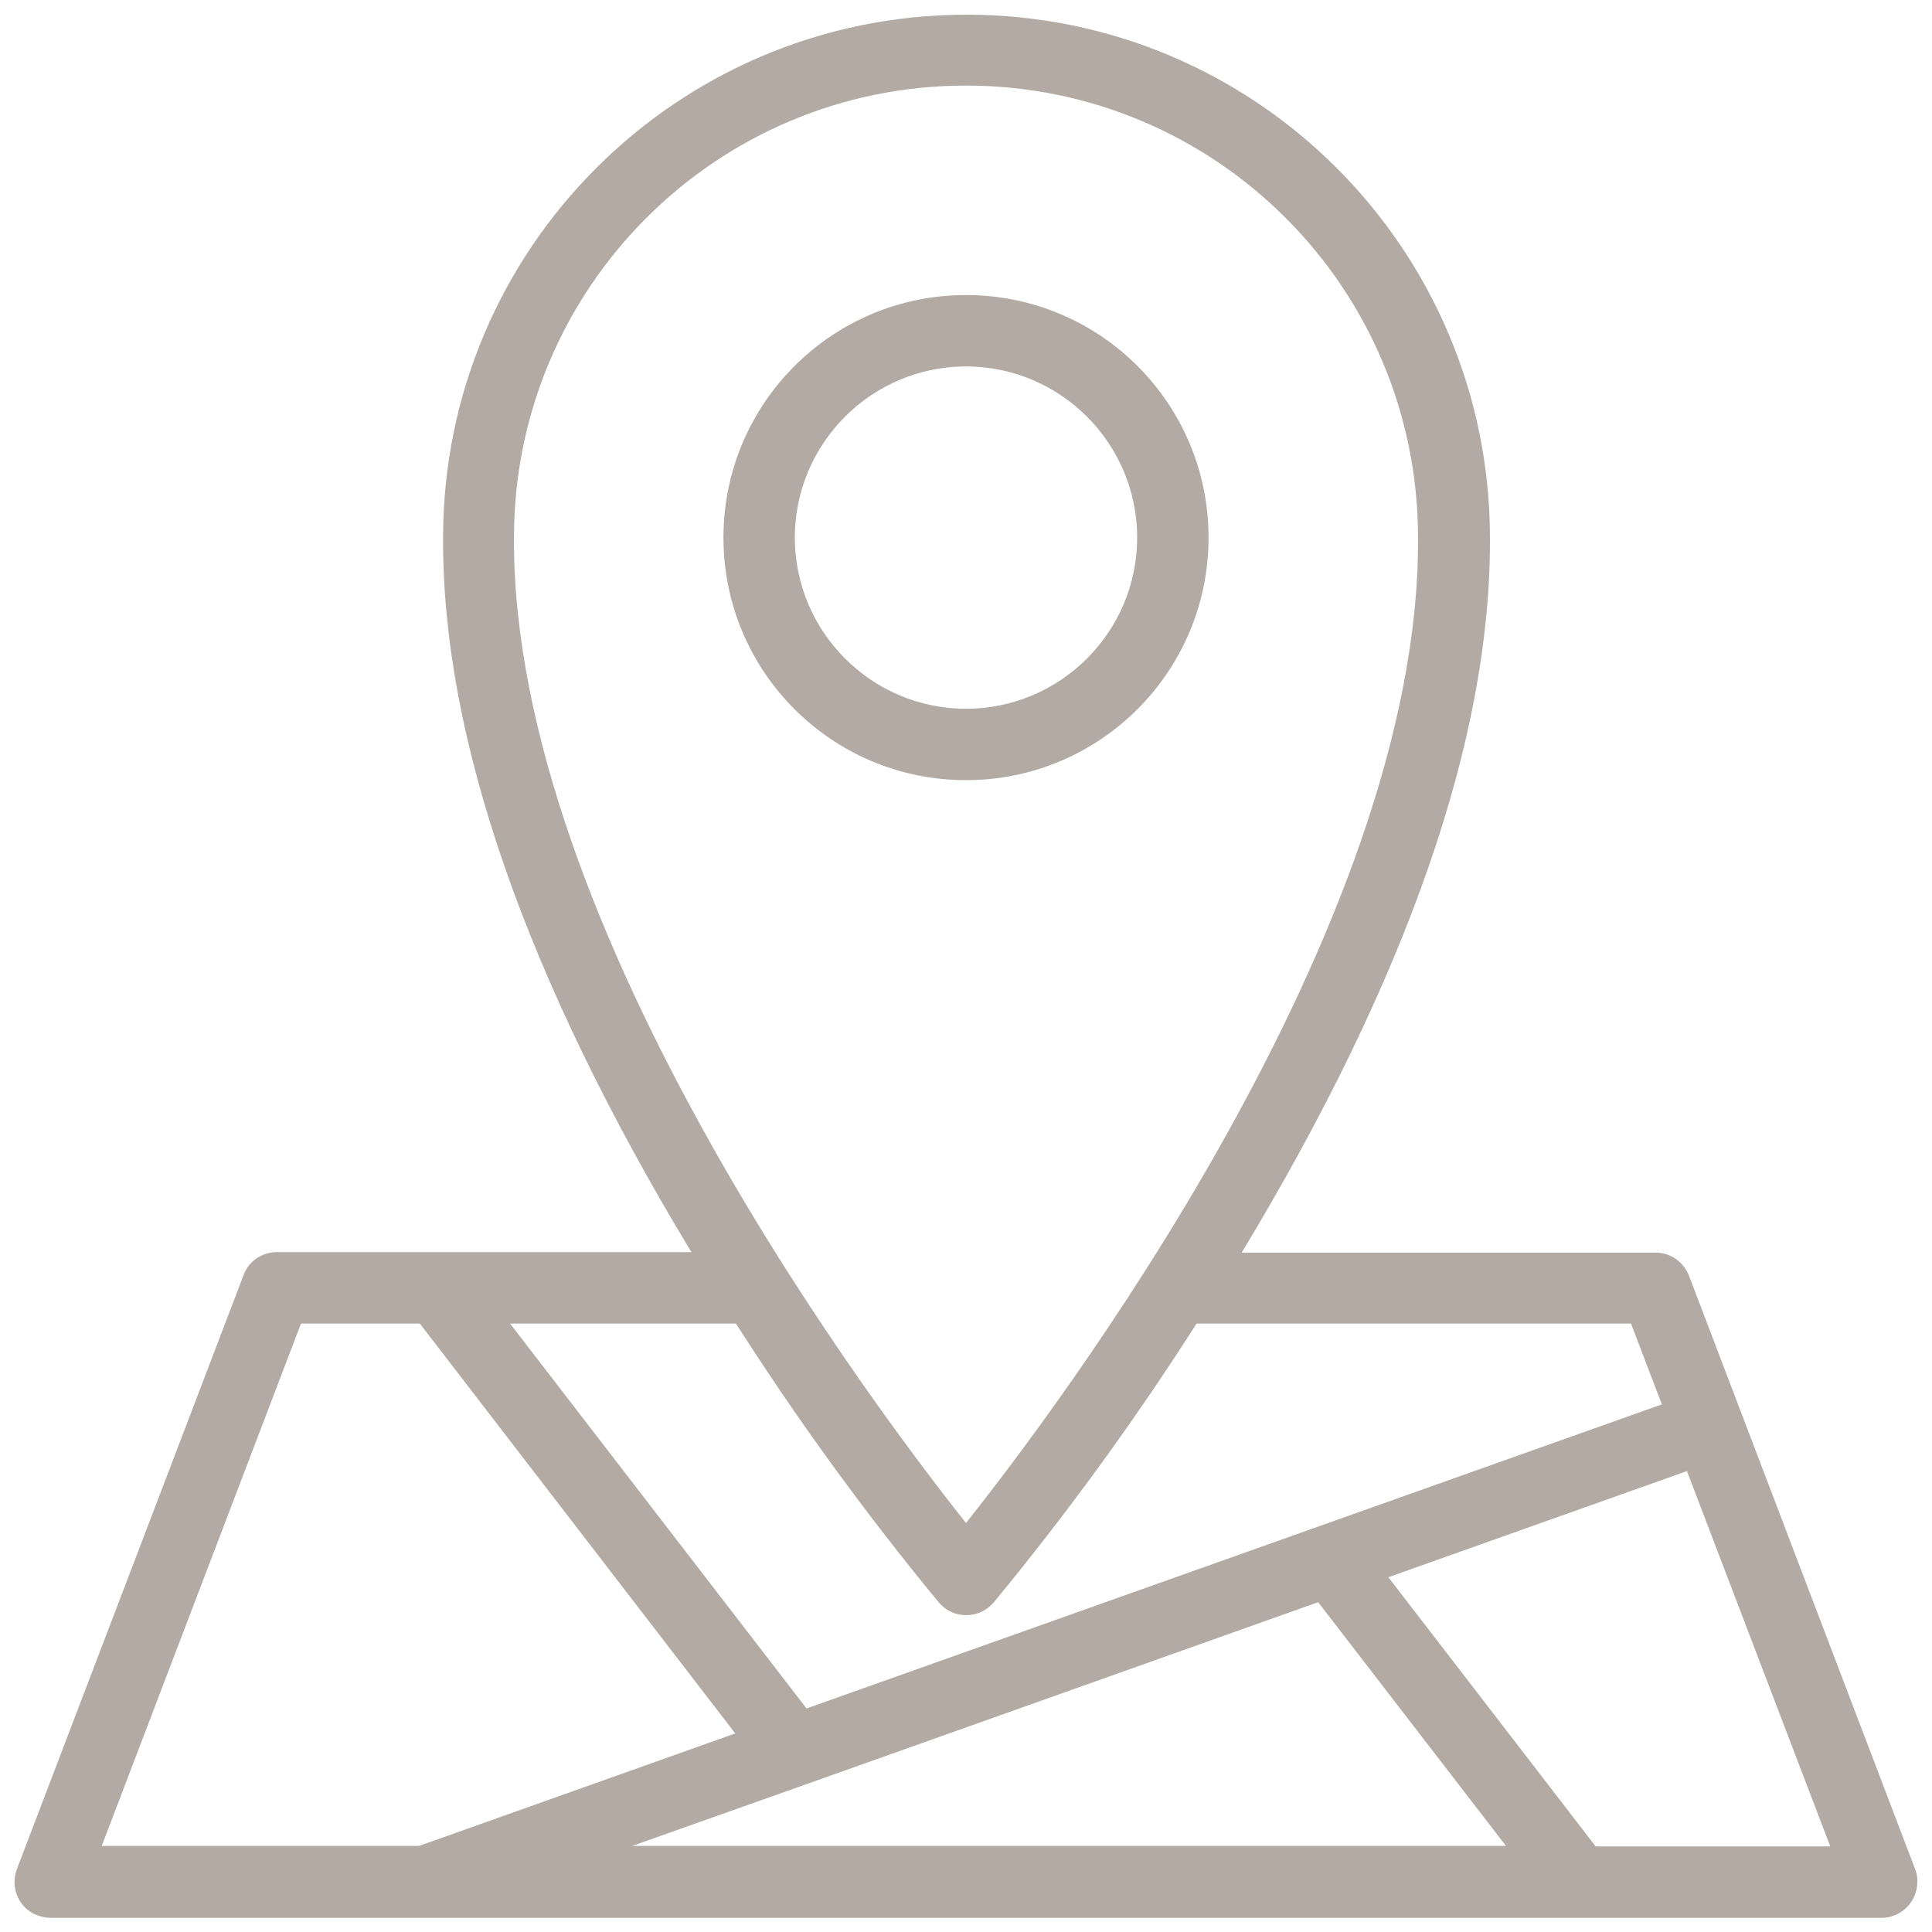
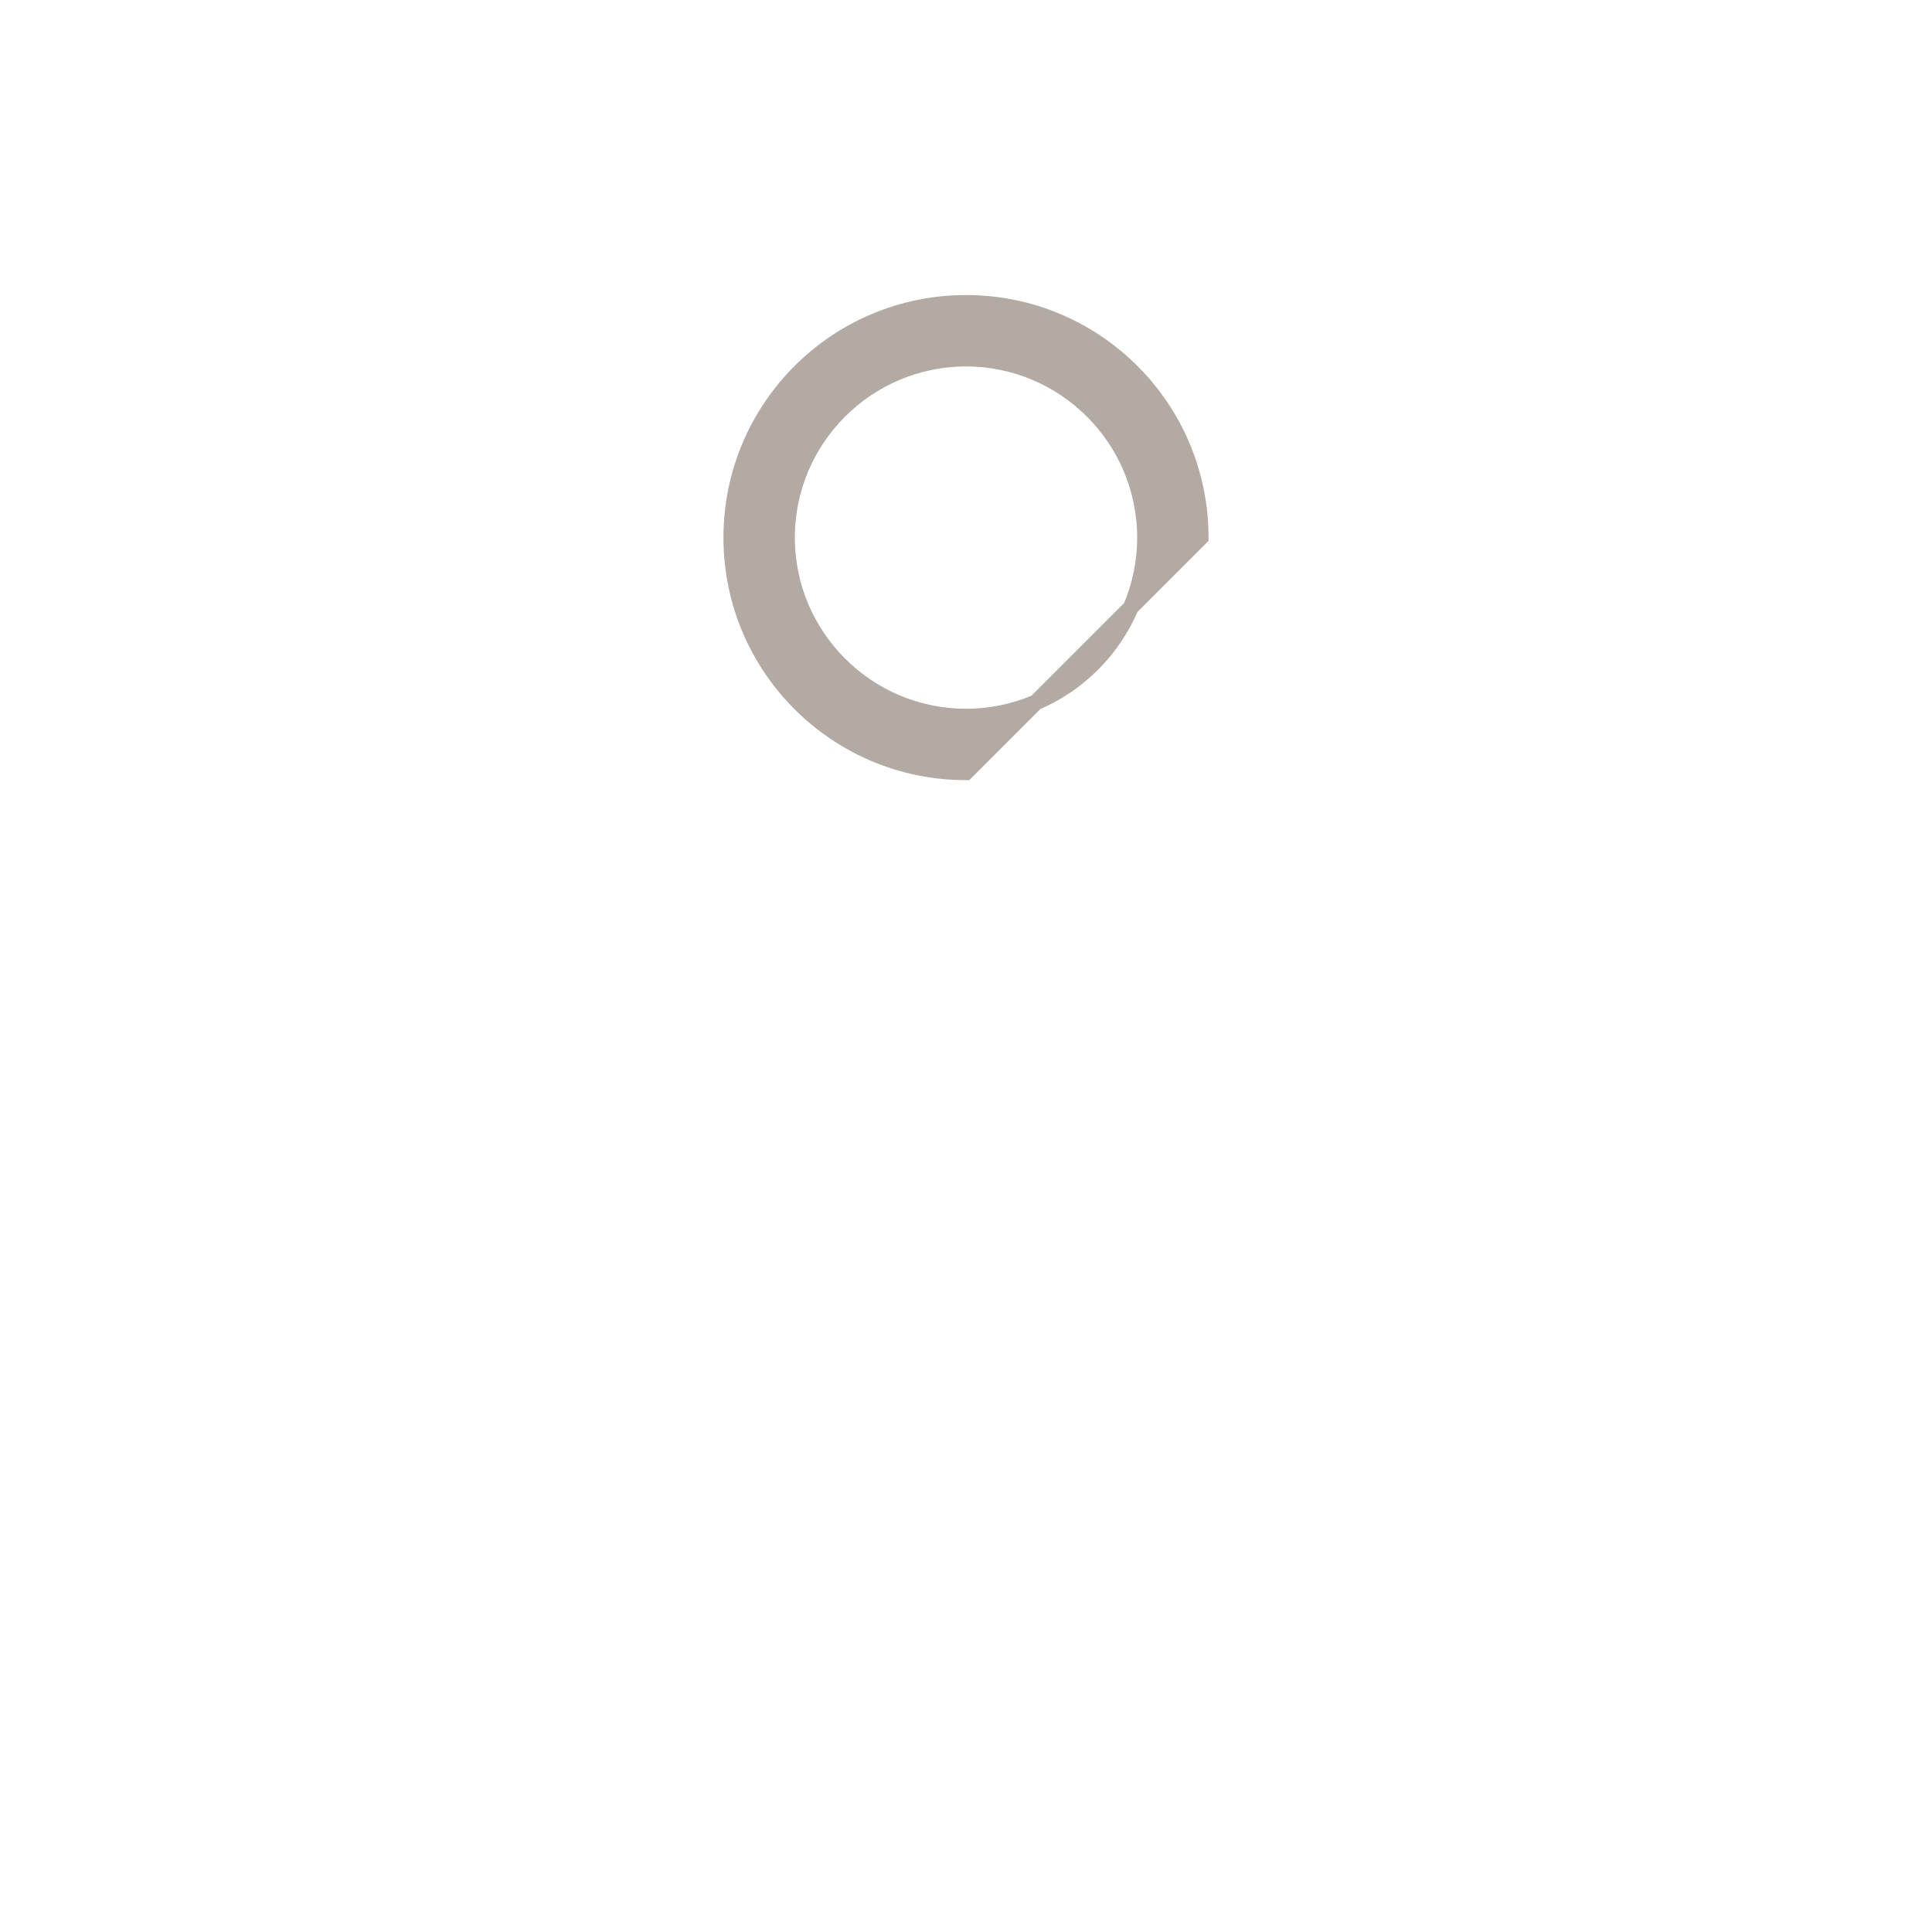
<svg xmlns="http://www.w3.org/2000/svg" version="1.1" id="Layer_1" x="0px" y="0px" viewBox="0 0 368 368" style="enable-background:new 0 0 368 368;" xml:space="preserve">
  <style type="text/css">
	.st0{fill:#B2AAA3;stroke:#B2AAA3;stroke-width:3;stroke-miterlimit:10;}
</style>
  <g>
-     <path class="st0" d="M228.7,102.4c0-24.7-20-44.7-44.7-44.7s-44.7,20-44.7,44.7s20,44.7,44.7,44.7S228.7,127.1,228.7,102.4z    M149.9,102.4c0-18.8,15.3-34.1,34.1-34.1s34.1,15.3,34.1,34.1s-15.3,34.1-34.1,34.1S149.9,121.2,149.9,102.4z" />
-     <path class="st0" d="M363.4,356.6l-43.1-113.1c-0.8-2-2.7-3.4-4.9-3.4h-81.6c0.5-0.8,1-1.6,1.5-2.4c31.4-52,47.2-97.5,47-135.2   c0-54.2-43.9-98.2-98.2-98.2c-54.2,0-98.2,43.9-98.2,98.1c-0.2,37.7,15.6,83.2,47,135.2c0.5,0.8,1,1.6,1.5,2.4H52.7   c-2.2,0-4.2,1.4-4.9,3.4L4.6,356.6c-1,2.7,0.3,5.8,3,6.8c0.6,0.2,1.3,0.4,1.9,0.4h348.9c2.9,0,5.3-2.4,5.3-5.3   C363.8,357.8,363.6,357.2,363.4,356.6L363.4,356.6z M96.4,102.4c0-48.4,39.2-87.6,87.6-87.6s87.6,39.2,87.6,87.6l0,0   c0.5,75.2-69.8,167.9-87.6,190.1C166.2,270.3,96,177.6,96.4,102.4L96.4,102.4z M180,304.3c1.9,2.2,5.2,2.5,7.5,0.6   c0.2-0.2,0.4-0.4,0.6-0.6c14.1-17.1,27.1-35,39-53.7h84.6l6.8,17.8l-165.4,58.8l-59-76.6H141C152.9,269.3,165.9,287.2,180,304.3   L180,304.3z M152.9,338.5L152.9,338.5l98.7-35.1l38.3,49.7H111.7L152.9,338.5z M56.3,250.6h24.4l61.8,80.3l-62.4,22.2H17.2   L56.3,250.6z M303.2,353.2L262,299.7l60.2-21.4l28.6,74.9H303.2z" />
+     <path class="st0" d="M228.7,102.4c0-24.7-20-44.7-44.7-44.7s-44.7,20-44.7,44.7s20,44.7,44.7,44.7z    M149.9,102.4c0-18.8,15.3-34.1,34.1-34.1s34.1,15.3,34.1,34.1s-15.3,34.1-34.1,34.1S149.9,121.2,149.9,102.4z" />
  </g>
</svg>